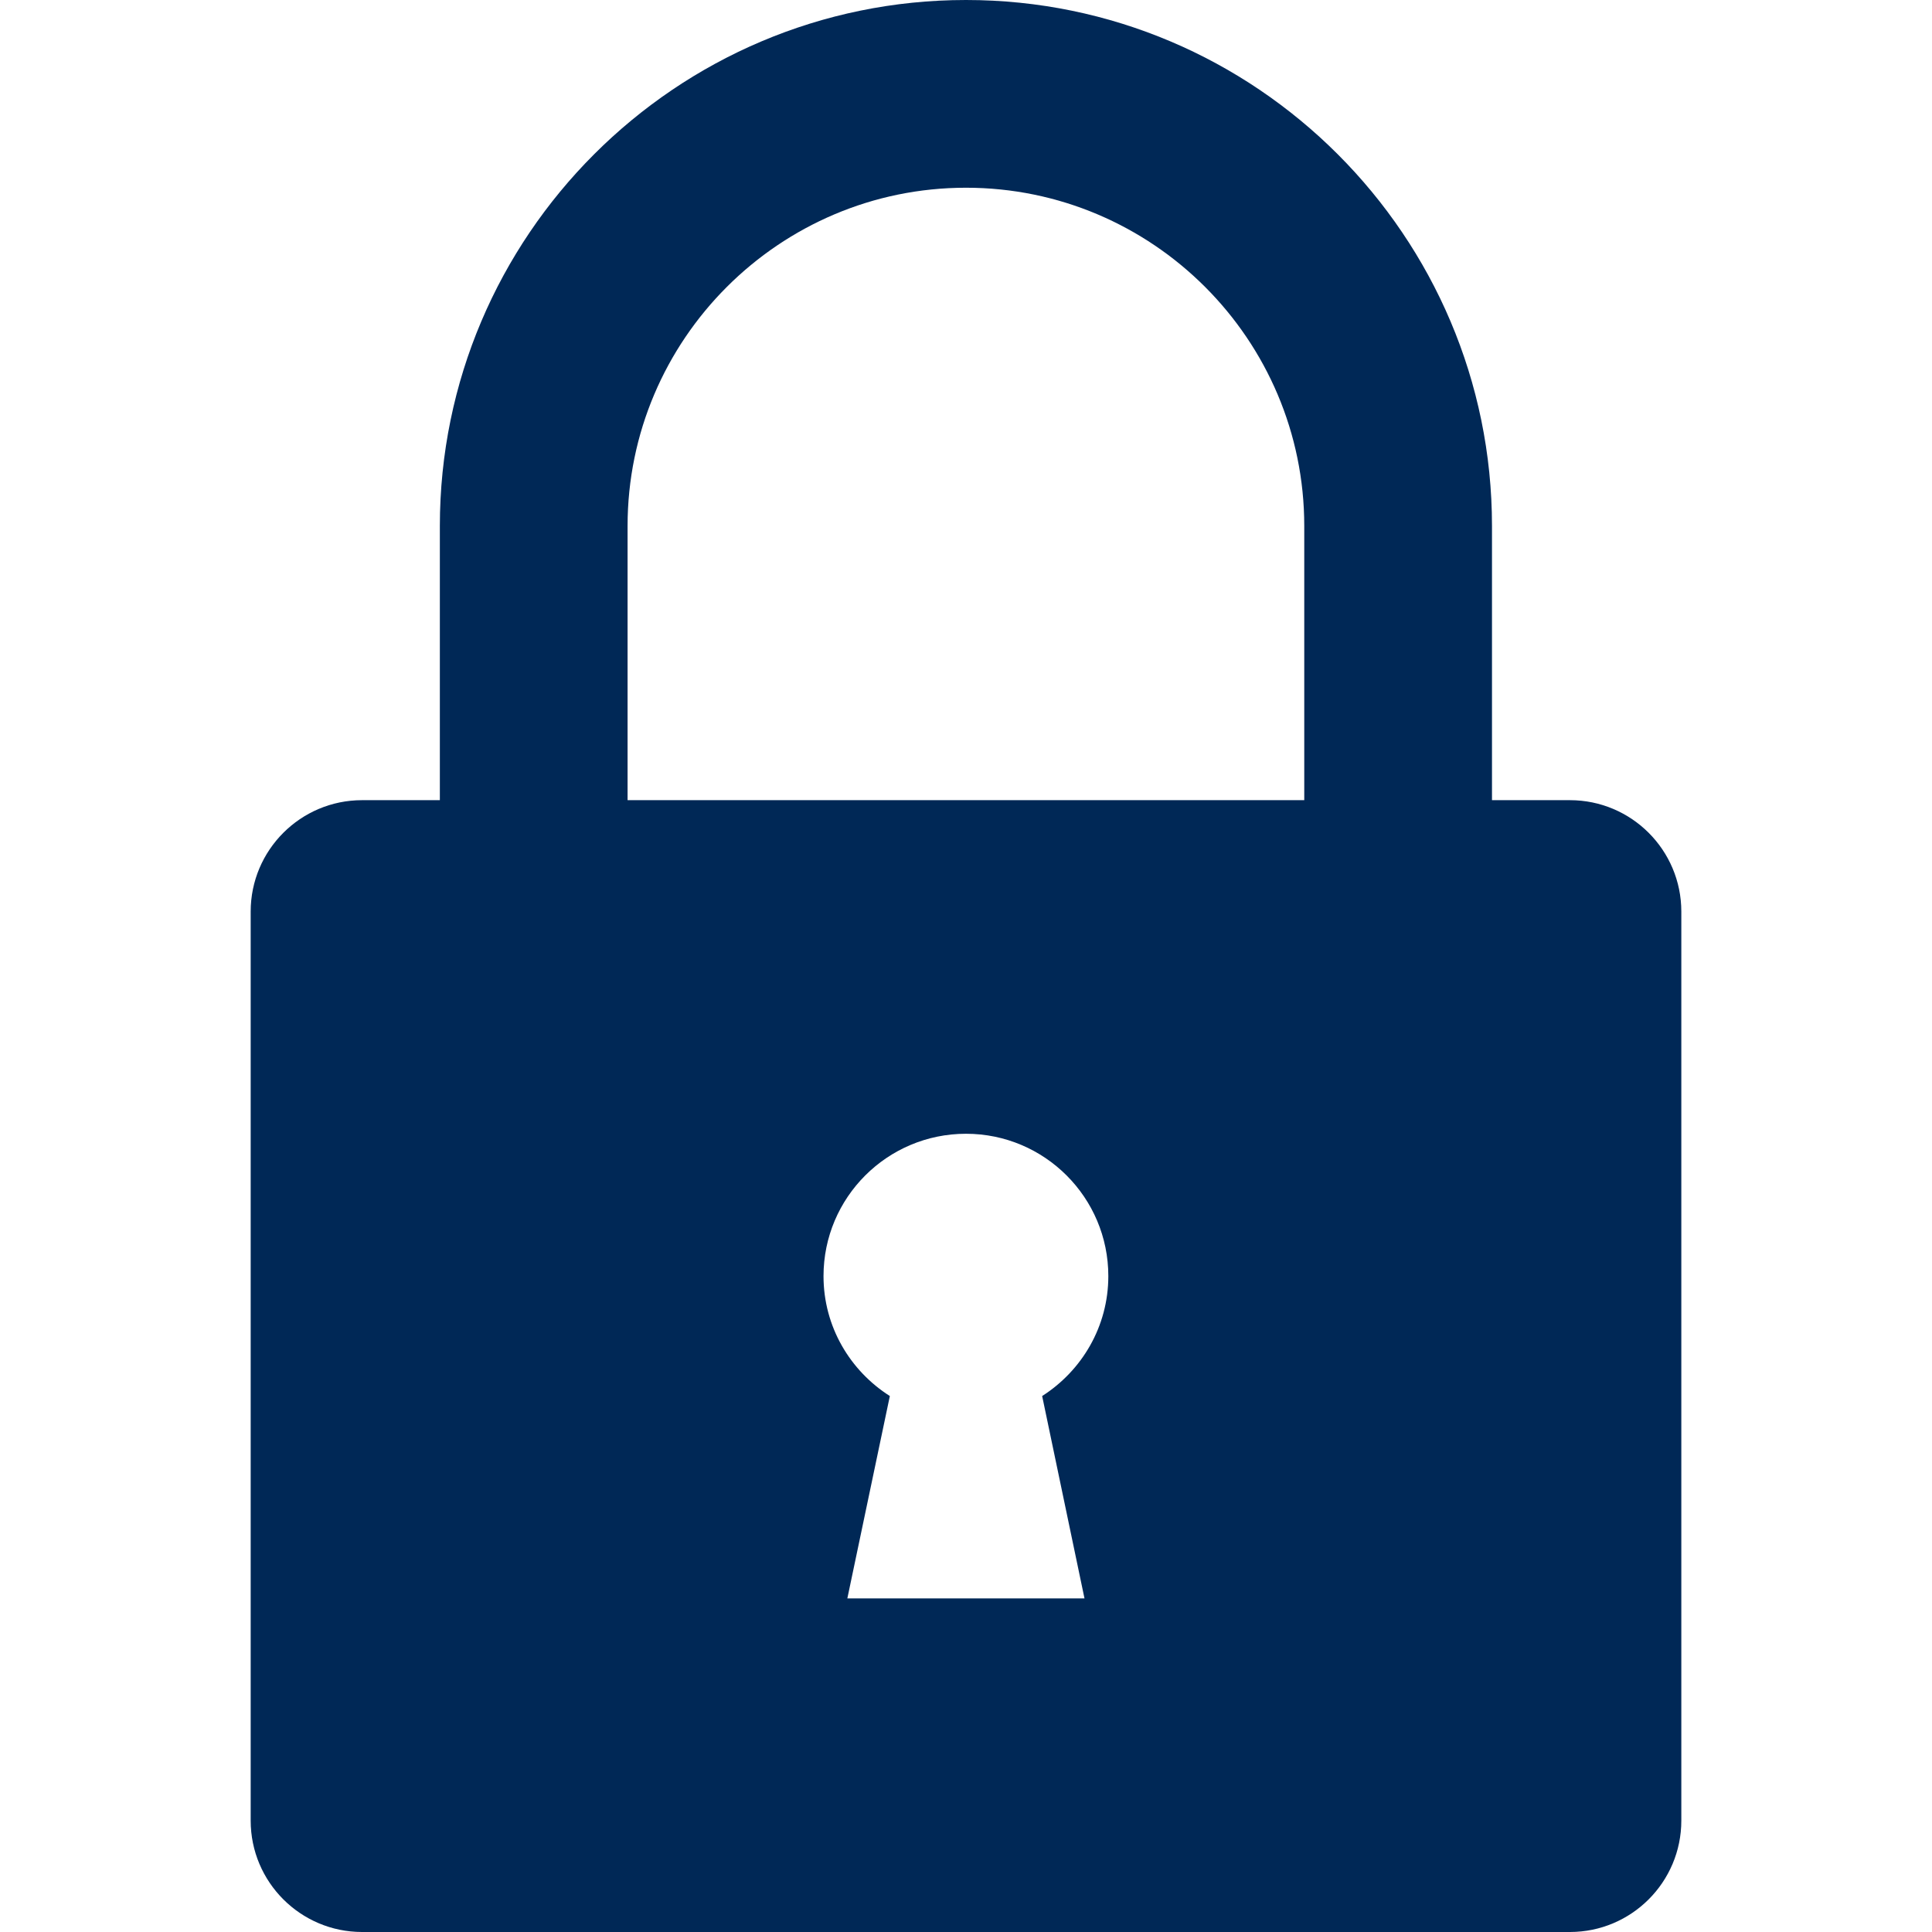
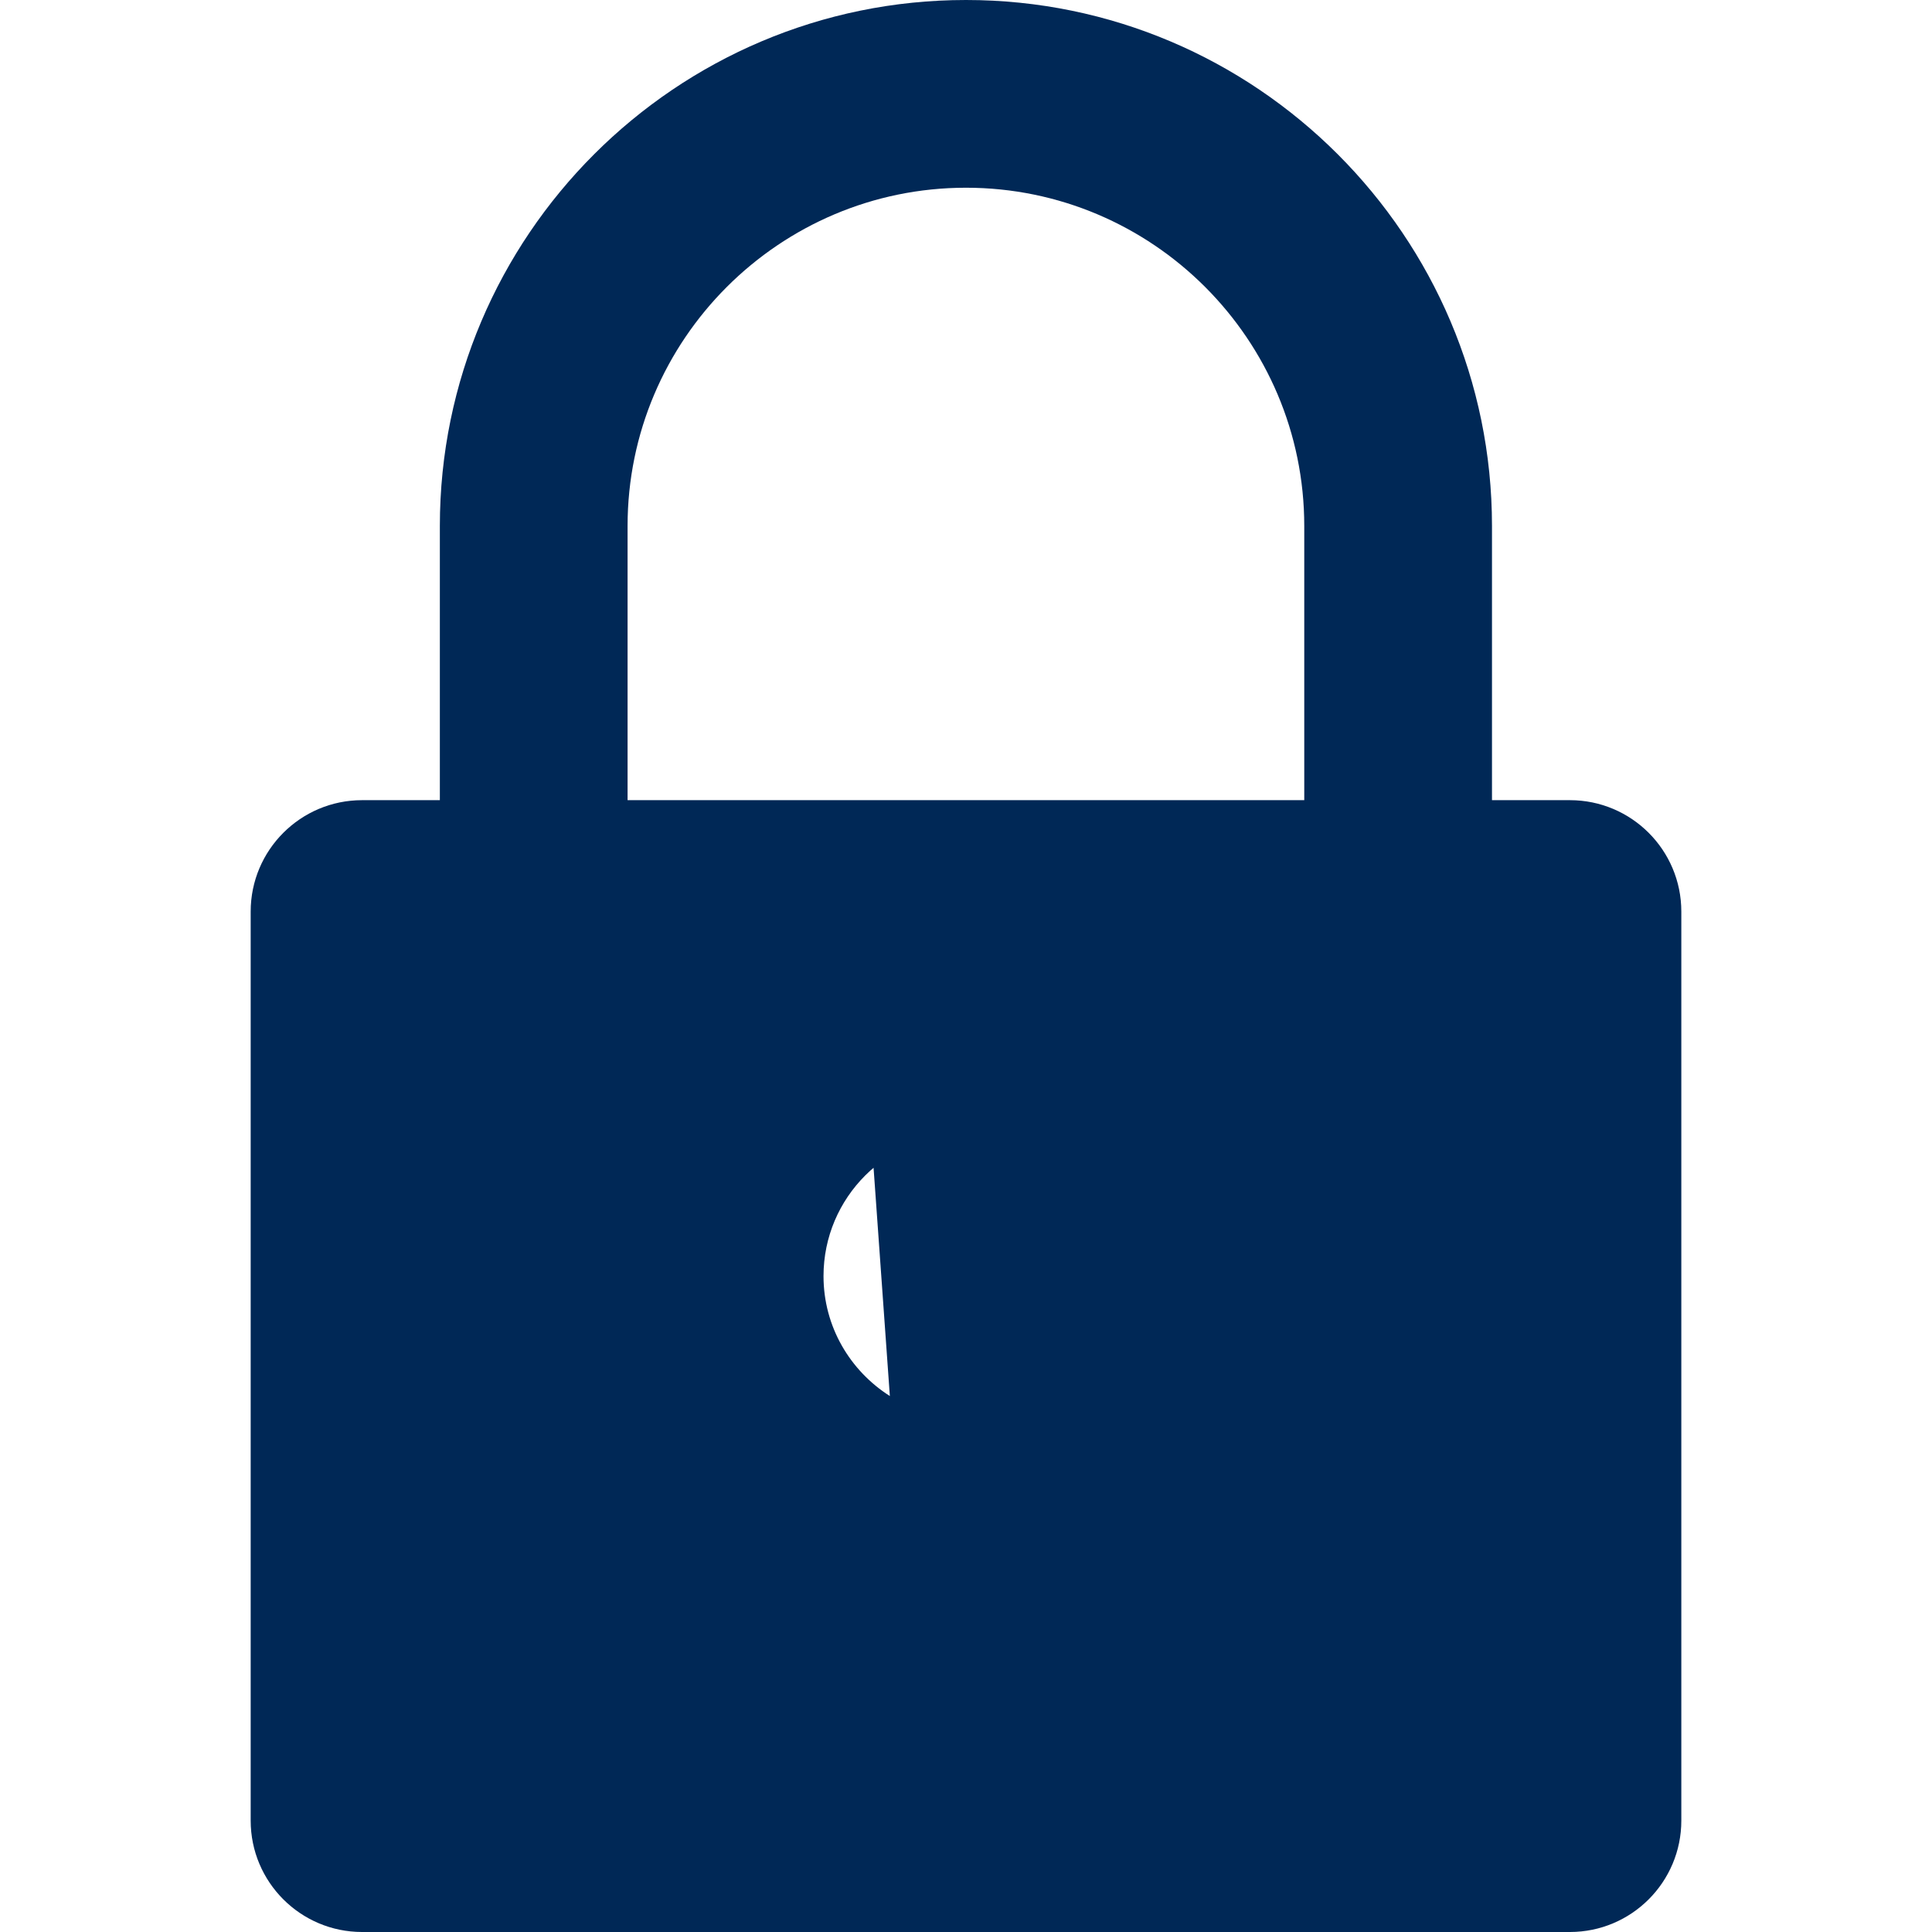
<svg xmlns="http://www.w3.org/2000/svg" width="12" height="12" viewBox="0 0 12 12" fill="none">
  <g id="padlock 2">
    <g id="Group">
      <g id="Group_2">
-         <path id="Vector" d="M9.751 4.97H9.267H9.267V3.267C9.267 1.466 7.801 0 6 0C4.198 0 2.732 1.466 2.732 3.267V4.97H2.249C1.867 4.97 1.557 5.28 1.557 5.662V6.083V10.887V11.308C1.557 11.69 1.867 12 2.249 12H6H9.751C10.133 12 10.443 11.69 10.443 11.308V10.887V6.083V5.662C10.443 5.28 10.133 4.97 9.751 4.97ZM6.736 9.928H5.263L5.527 8.671C5.28 8.514 5.115 8.24 5.115 7.926C5.115 7.438 5.511 7.042 6 7.042C6.488 7.042 6.884 7.438 6.884 7.926C6.884 8.24 6.719 8.514 6.473 8.671L6.736 9.928ZM8.101 4.97H6H3.898H3.898V3.267C3.898 2.109 4.841 1.166 6 1.166C7.159 1.166 8.101 2.109 8.101 3.267V4.97Z" fill="#002856" />
+         <path id="Vector" d="M9.751 4.97H9.267H9.267V3.267C9.267 1.466 7.801 0 6 0C4.198 0 2.732 1.466 2.732 3.267V4.97H2.249C1.867 4.97 1.557 5.28 1.557 5.662V6.083V10.887V11.308C1.557 11.69 1.867 12 2.249 12H6H9.751C10.133 12 10.443 11.69 10.443 11.308V10.887V6.083V5.662C10.443 5.28 10.133 4.97 9.751 4.97ZH5.263L5.527 8.671C5.28 8.514 5.115 8.24 5.115 7.926C5.115 7.438 5.511 7.042 6 7.042C6.488 7.042 6.884 7.438 6.884 7.926C6.884 8.24 6.719 8.514 6.473 8.671L6.736 9.928ZM8.101 4.97H6H3.898H3.898V3.267C3.898 2.109 4.841 1.166 6 1.166C7.159 1.166 8.101 2.109 8.101 3.267V4.97Z" fill="#002856" />
      </g>
    </g>
  </g>
</svg>